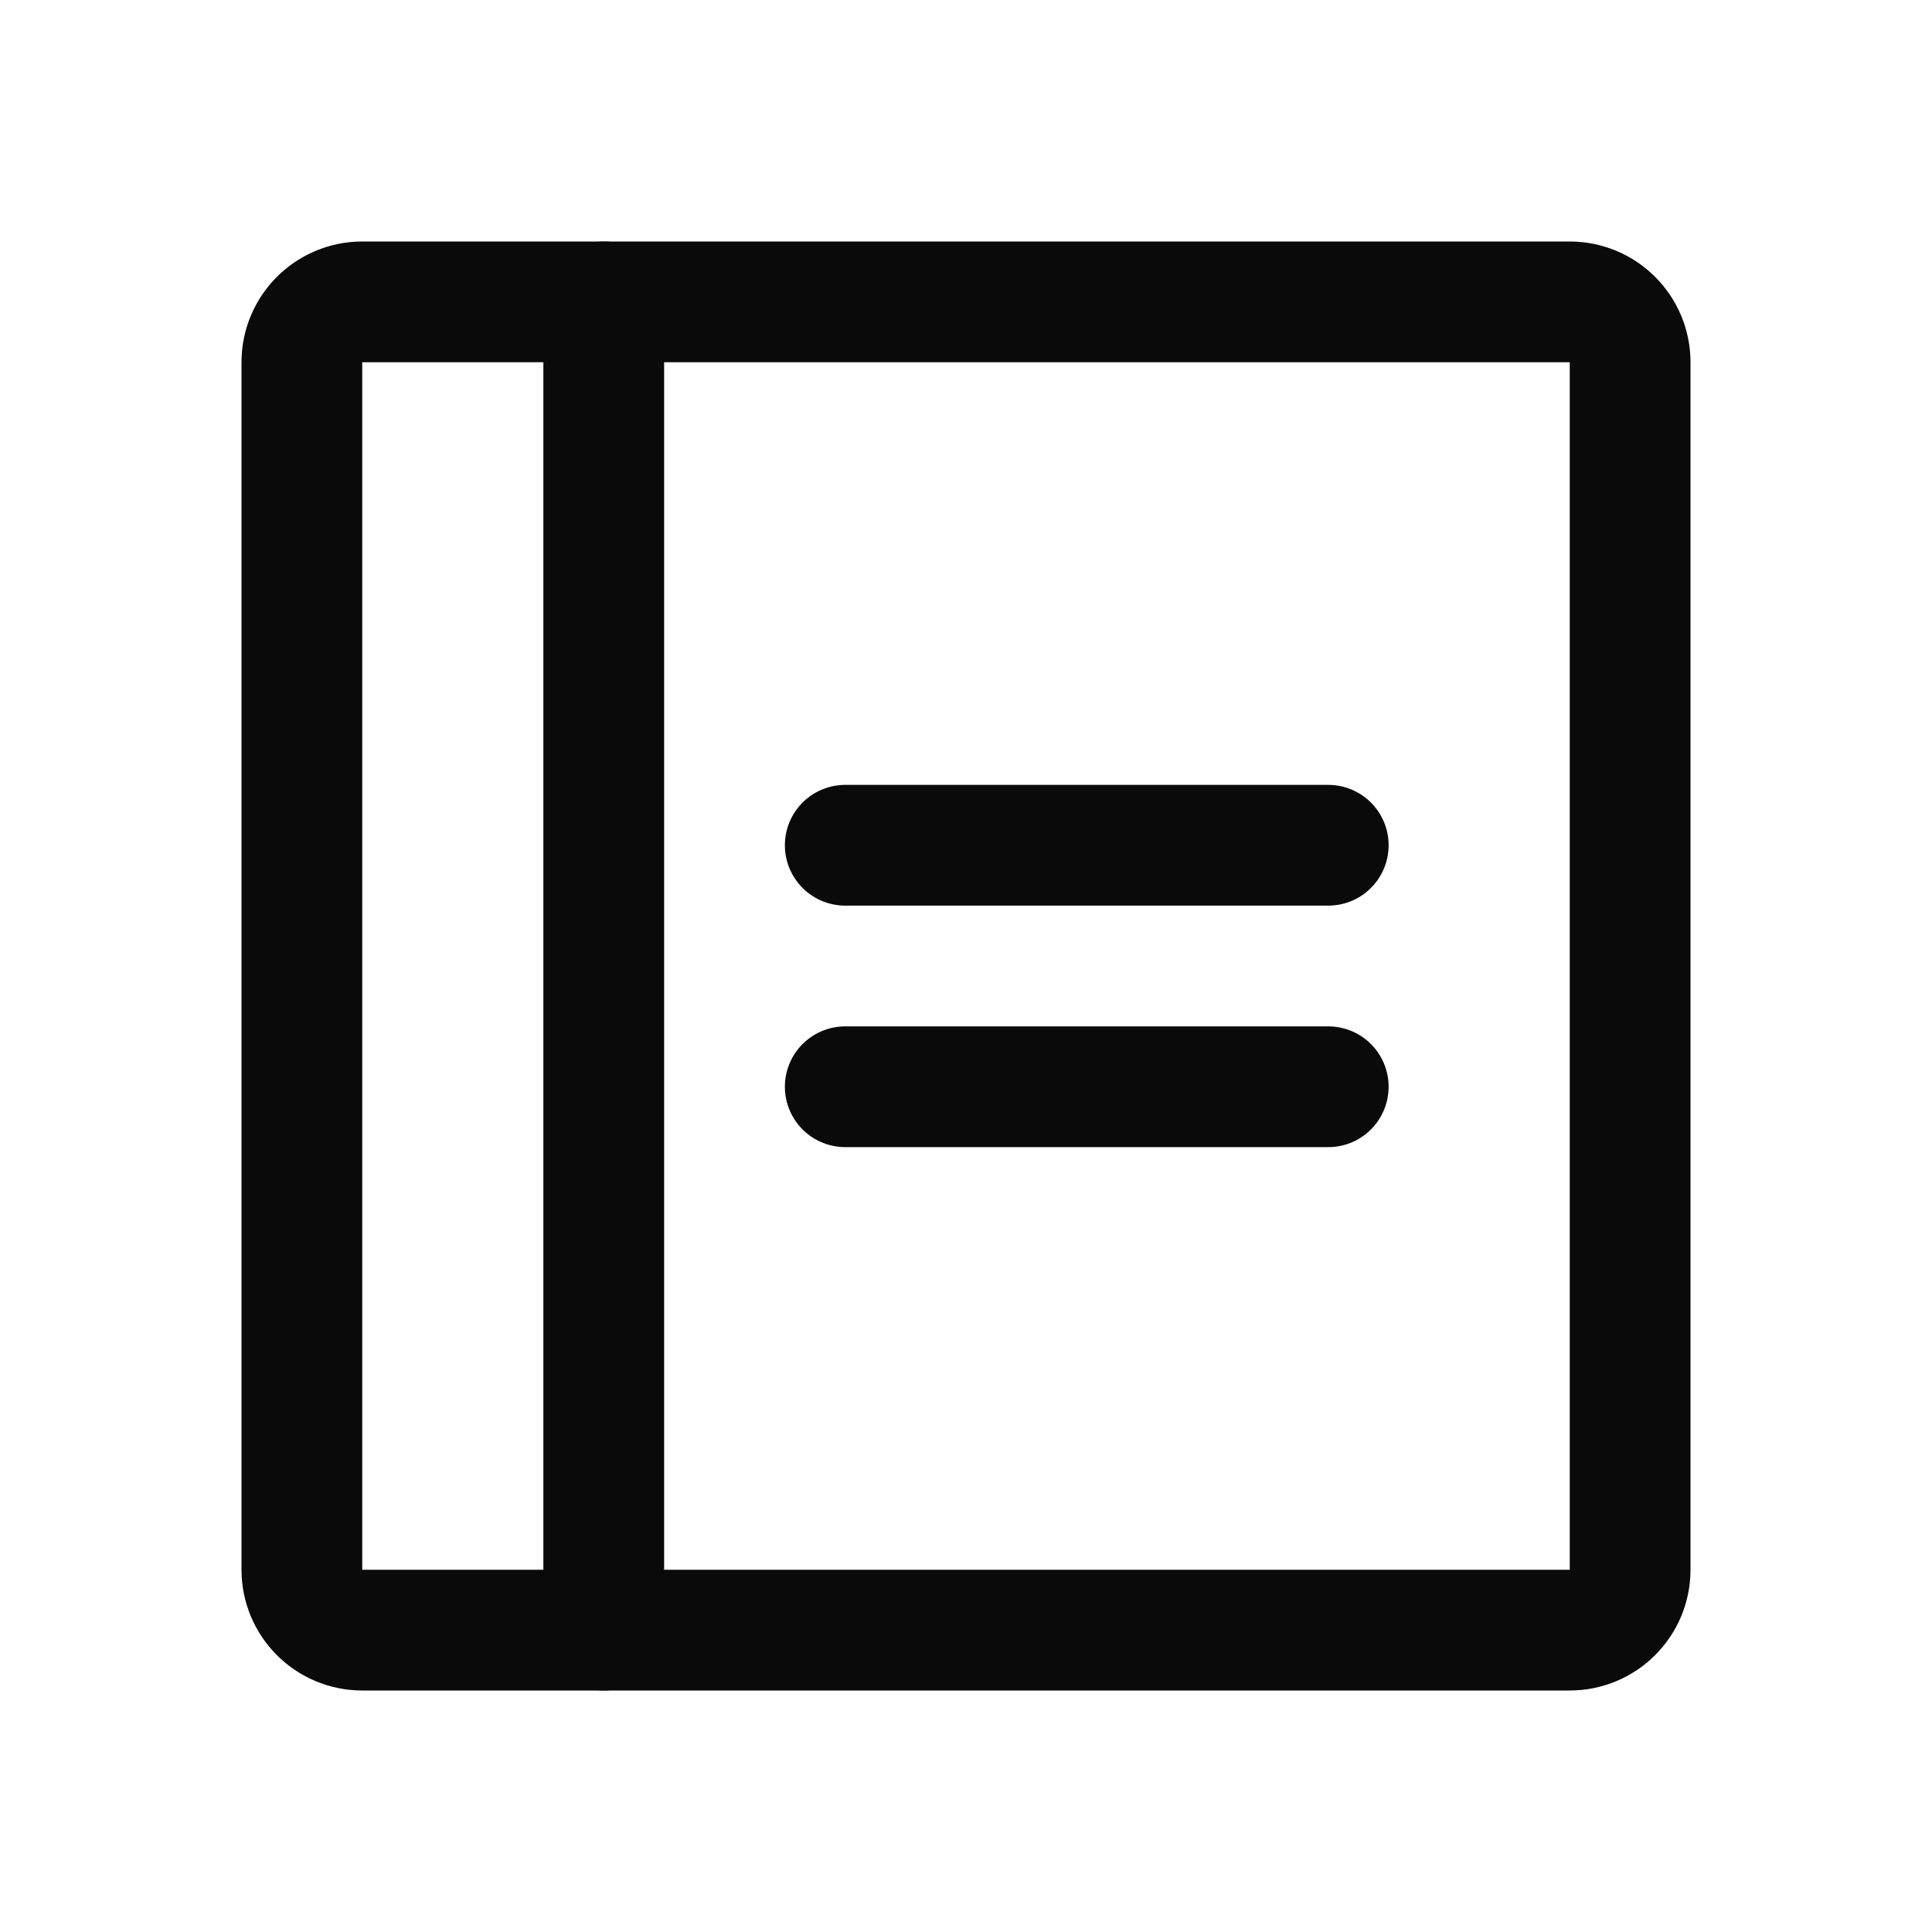
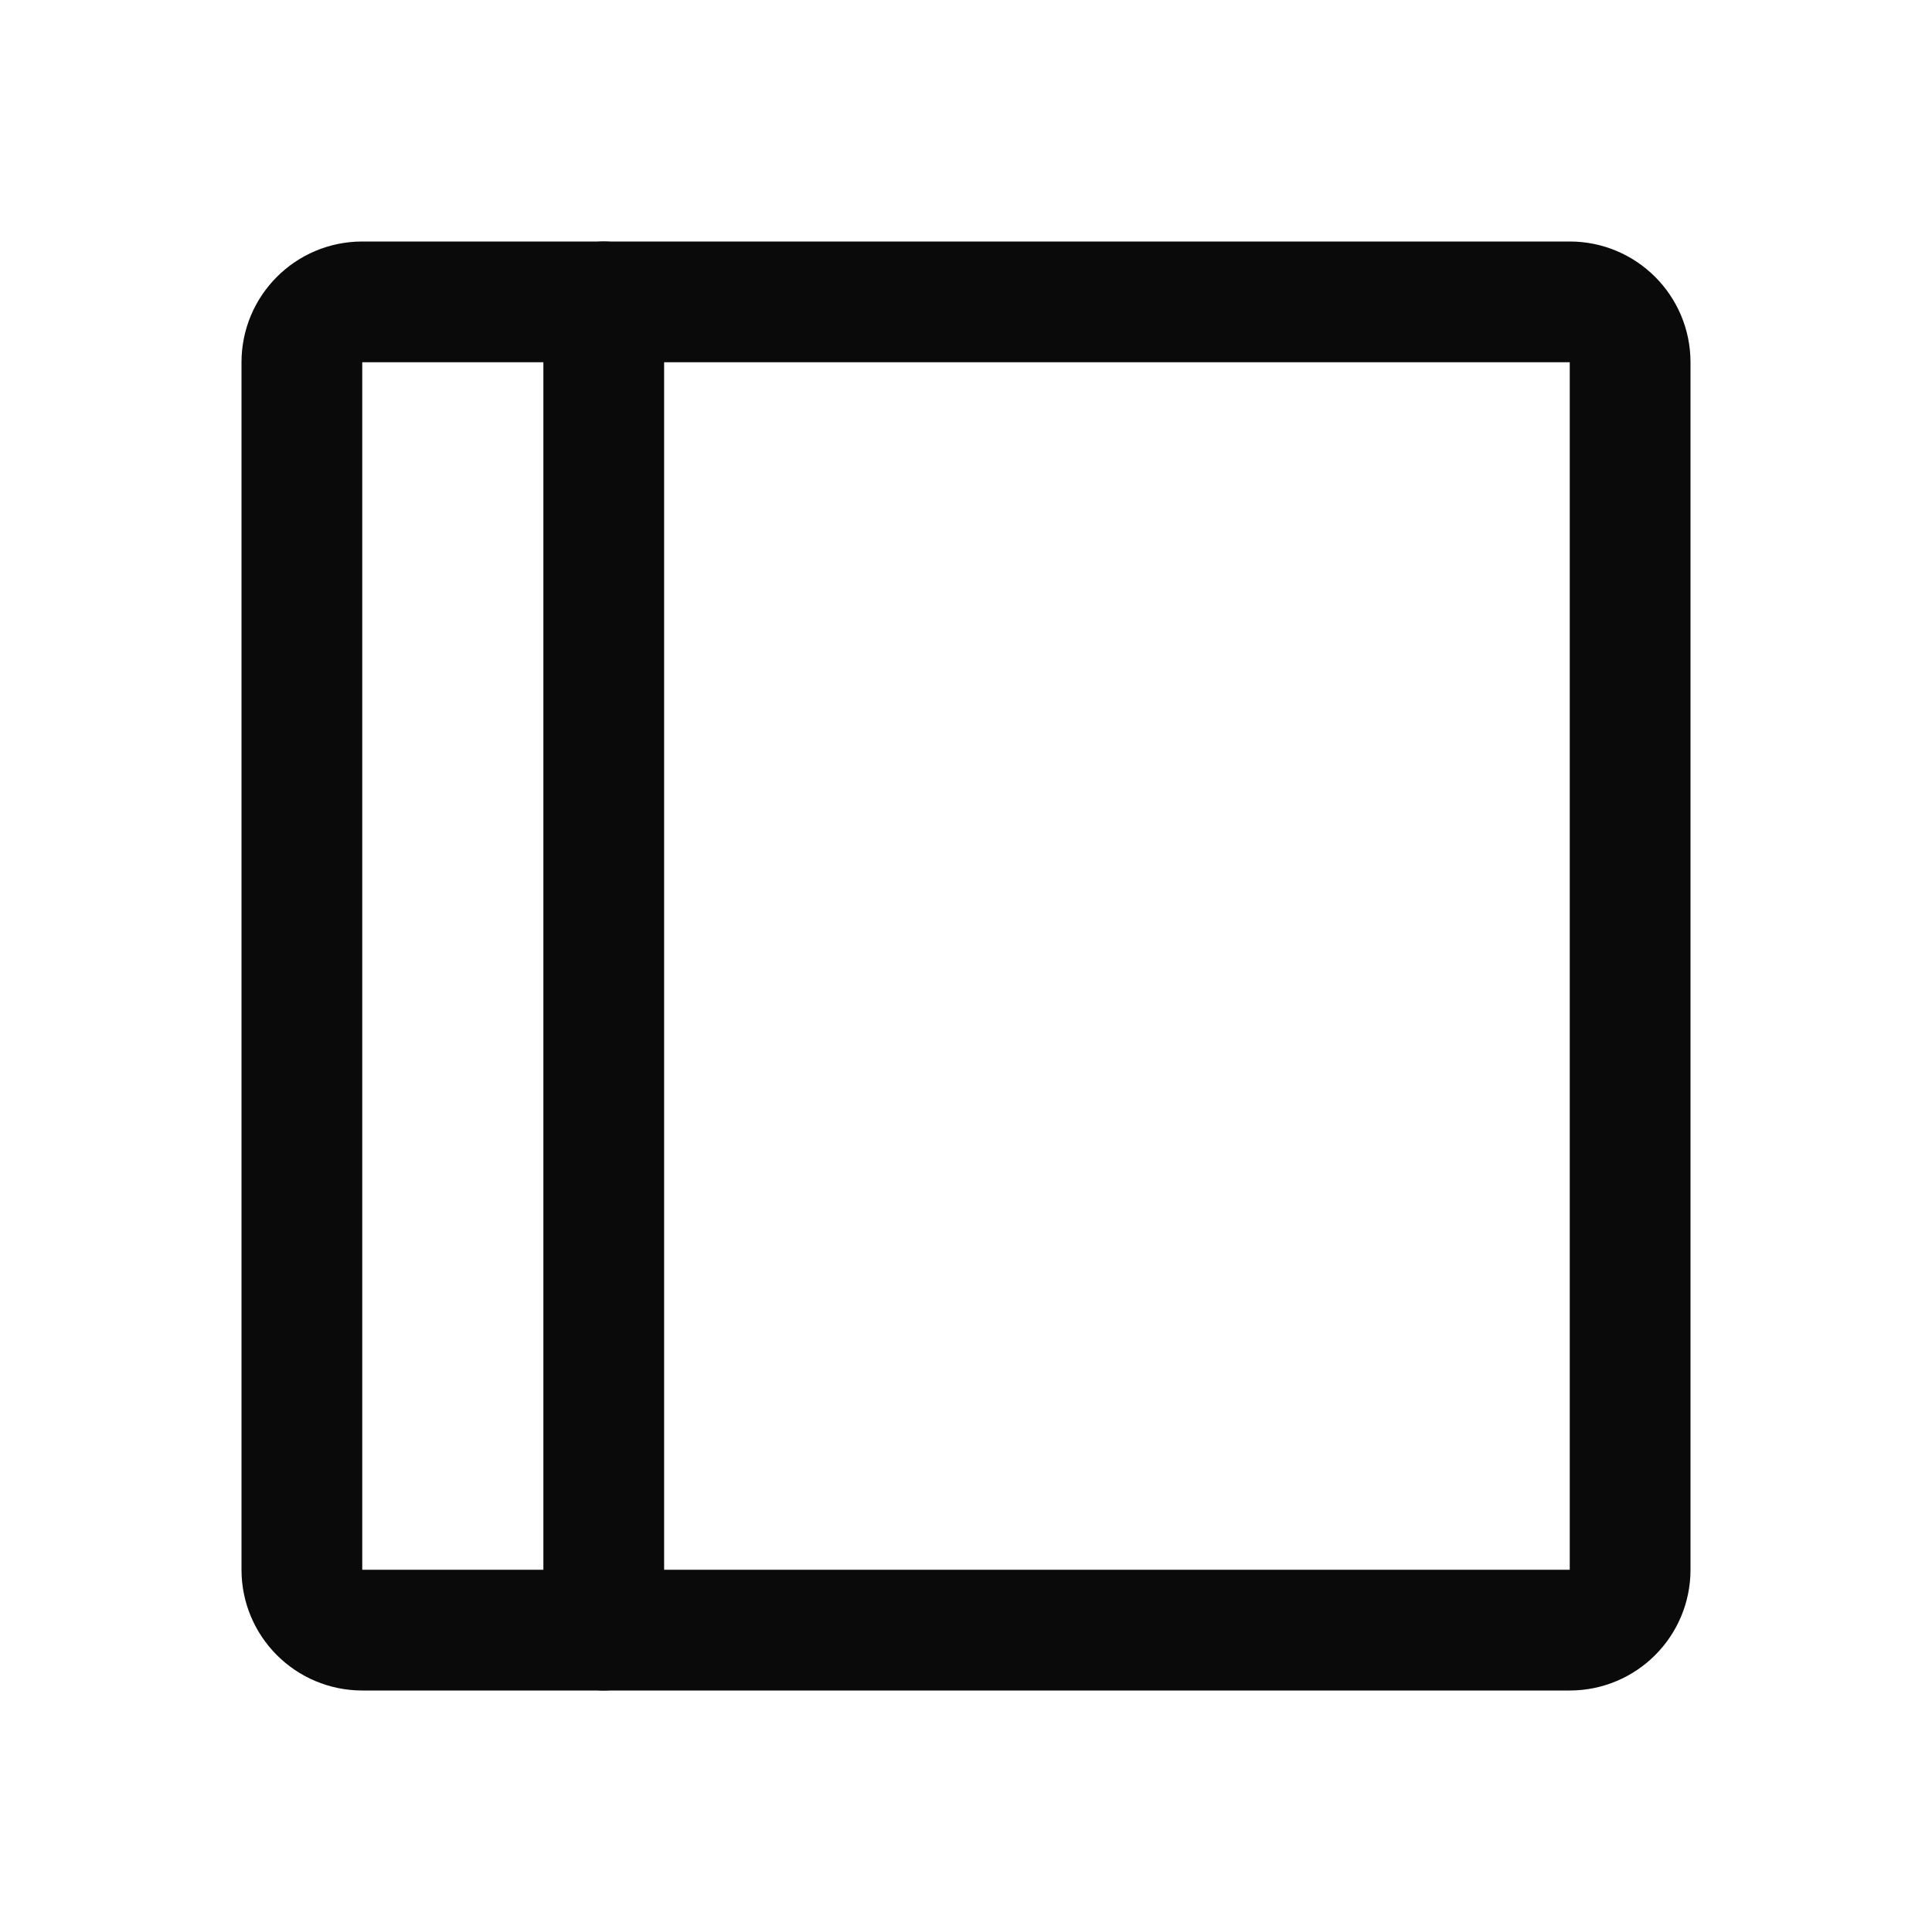
<svg xmlns="http://www.w3.org/2000/svg" width="24" height="24" viewBox="0 0 24 24" fill="none">
  <g clip-path="url(#clip0_3539_6545)">
-     <path d="M10.5 10.5H16.5" stroke="#0A0A0A" stroke-width="1.5" stroke-linecap="round" stroke-linejoin="round" />
-     <path d="M10.5 13.5H16.5" stroke="#0A0A0A" stroke-width="1.5" stroke-linecap="round" stroke-linejoin="round" />
-     <path d="M19.5 3.75H4.5C4.086 3.75 3.75 4.086 3.75 4.5V19.5C3.75 19.914 4.086 20.25 4.5 20.25H19.5C19.914 20.25 20.25 19.914 20.25 19.5V4.5C20.25 4.086 19.914 3.75 19.5 3.75Z" stroke="#0A0A0A" stroke-width="1.5" stroke-linecap="round" stroke-linejoin="round" />
+     <path d="M19.5 3.75H4.5C4.086 3.75 3.75 4.086 3.75 4.5V19.5C3.75 19.914 4.086 20.25 4.5 20.25H19.5C19.914 20.25 20.25 19.914 20.25 19.5V4.5C20.25 4.086 19.914 3.75 19.5 3.75" stroke="#0A0A0A" stroke-width="1.5" stroke-linecap="round" stroke-linejoin="round" />
    <path d="M7.5 3.75V20.25" stroke="#0A0A0A" stroke-width="1.5" stroke-linecap="round" stroke-linejoin="round" />
  </g>
  <defs>
    <clipPath id="clip0_3539_6545">
      <rect width="24" height="24" fill="white" />
    </clipPath>
  </defs>
</svg>